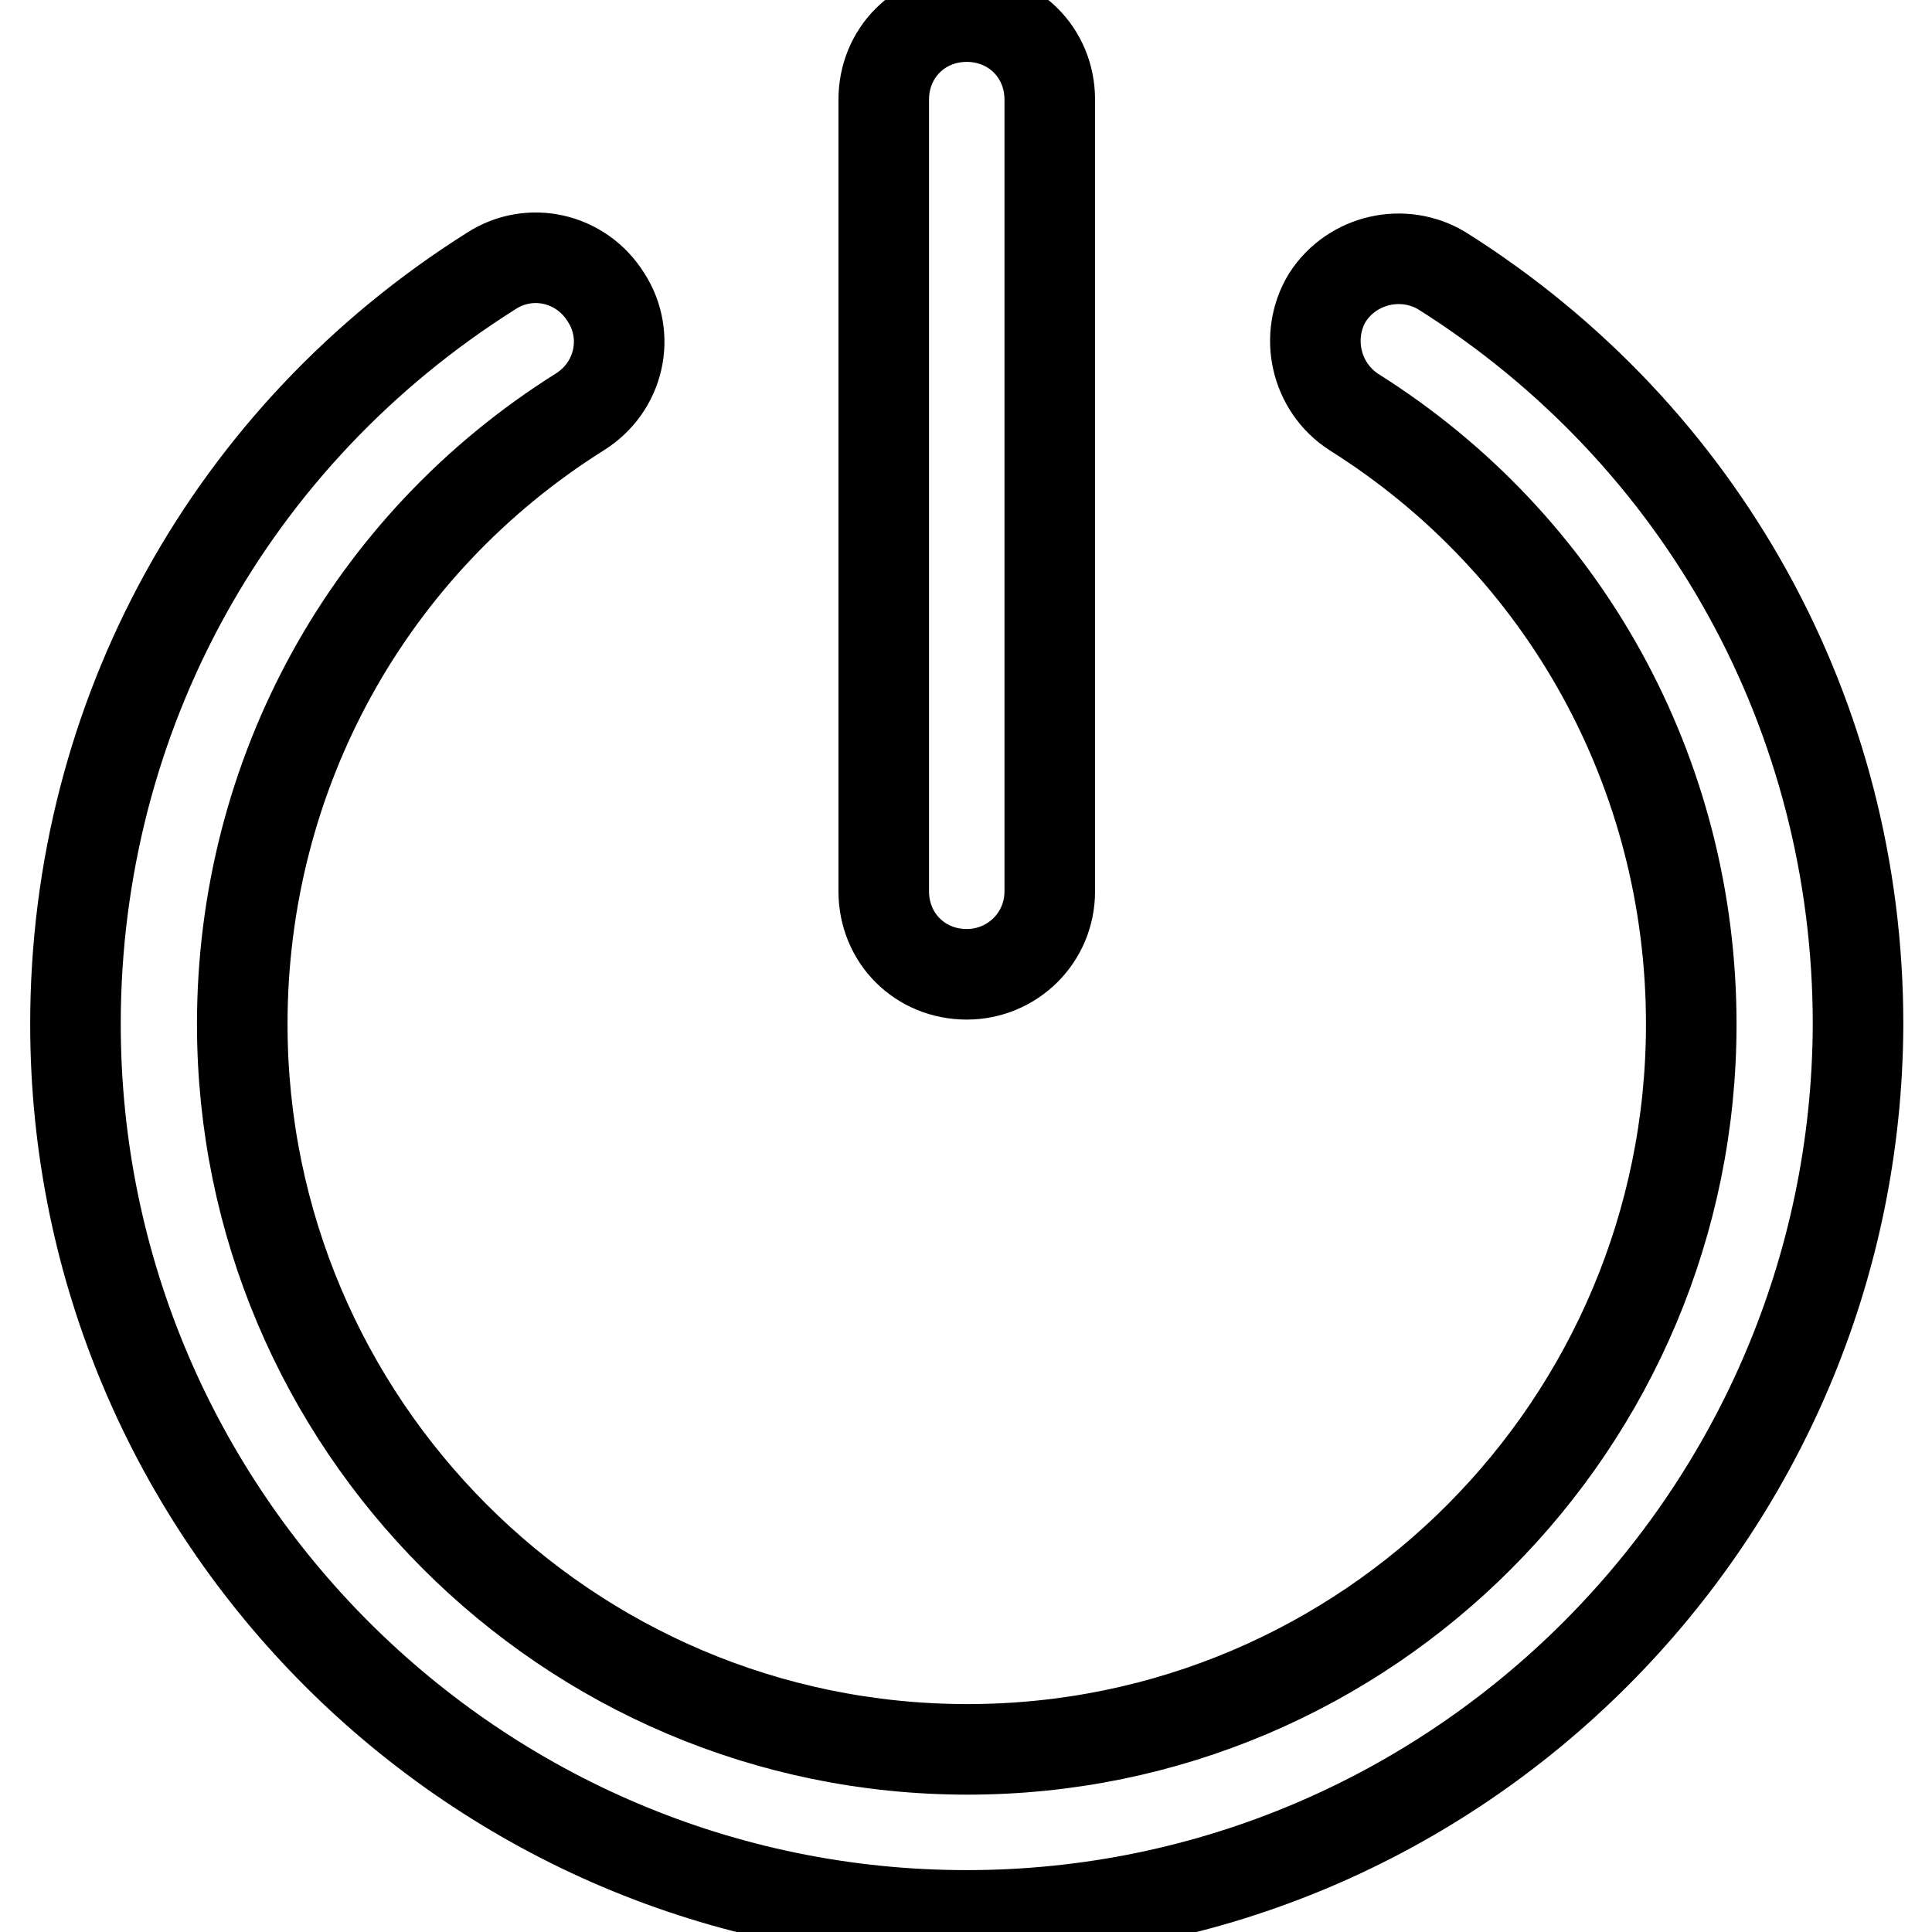
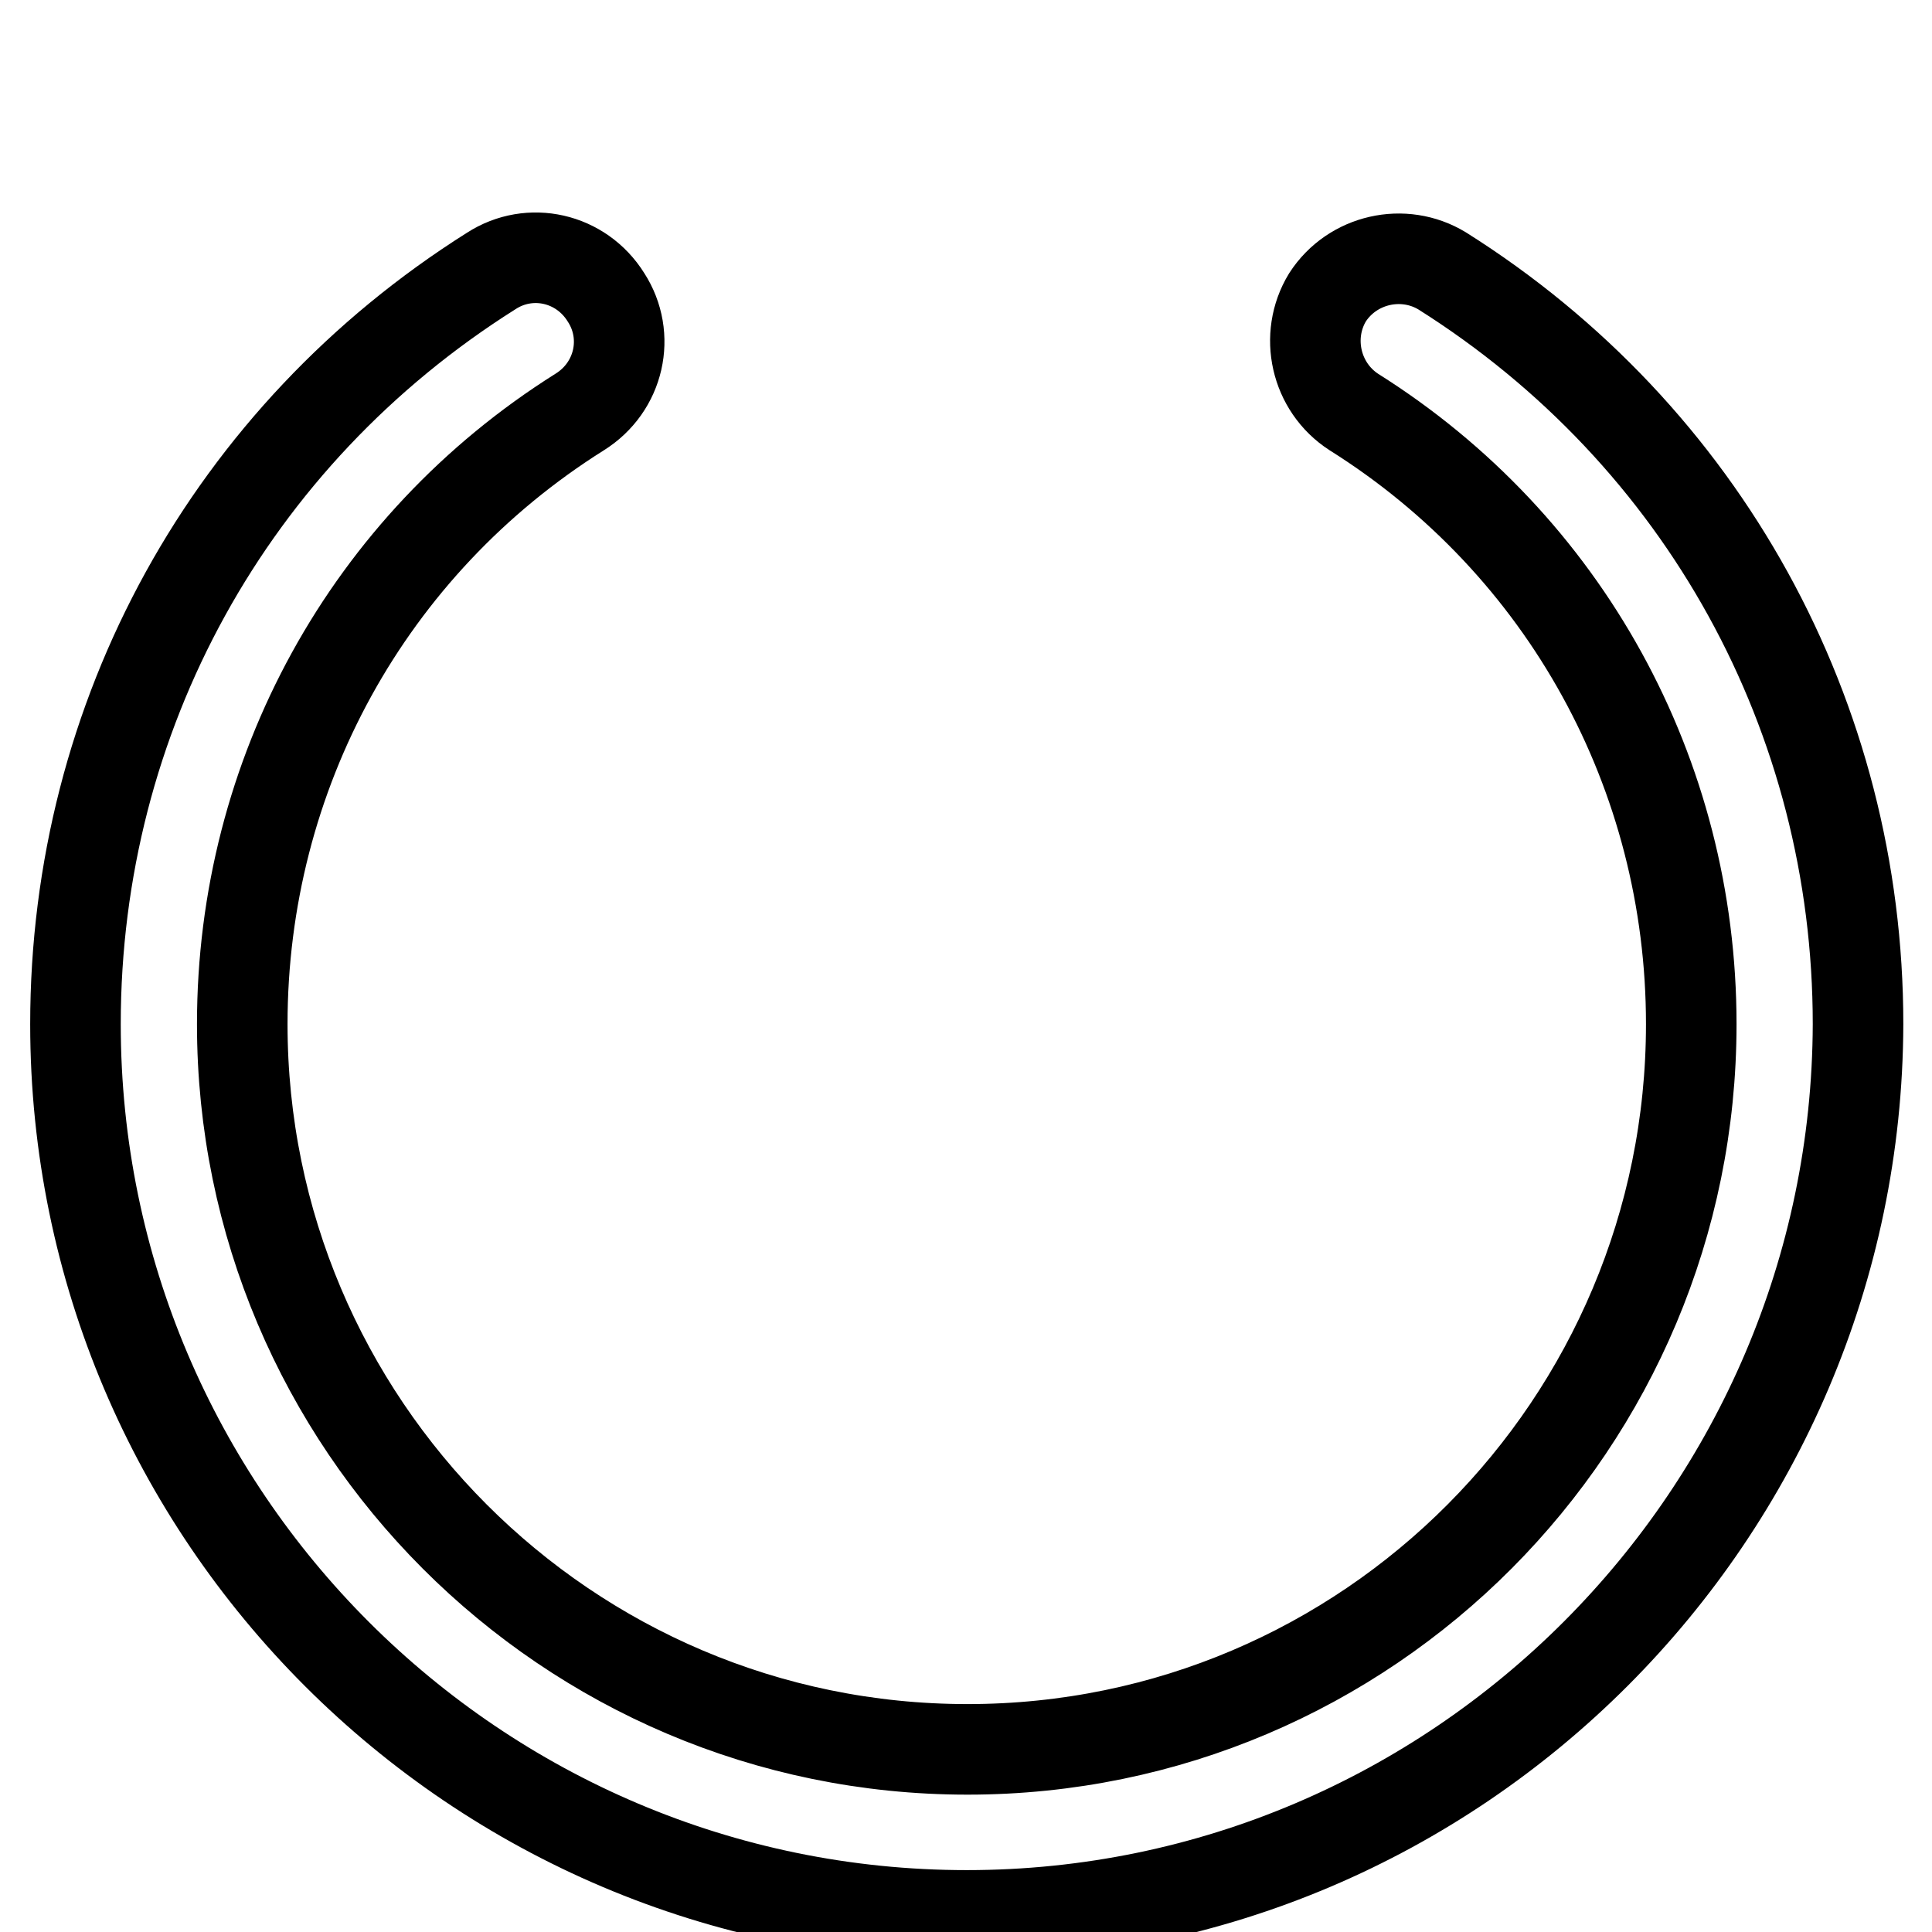
<svg xmlns="http://www.w3.org/2000/svg" version="1.1" x="0px" y="0px" viewBox="0 0 256 256" enable-background="new 0 0 256 256" xml:space="preserve">
  <g>
    <path stroke-width="12" fill-opacity="0" stroke="#000000" d="M128.1,253.8c-65,0-118.1-52.9-118.1-118.1c0-40.8,20.5-78,55.1-99.8c5.1-3.3,11.9-1.8,15.2,3.5 c3.3,5.1,1.8,11.9-3.5,15.2c-28,17.6-44.7,48-44.7,81.1c0,52.9,43,96.1,96.1,96.1c53.1,0,95.9-43.2,95.9-96.1 c0-33.1-16.7-63.5-44.7-81.1c-5.1-3.3-6.6-10.1-3.5-15.2c3.3-5.1,10.1-6.6,15.2-3.5c34.6,21.8,55.1,59.1,55.1,99.8 C246,200.7,193.1,253.8,128.1,253.8z" />
-     <path stroke-width="12" fill-opacity="0" stroke="#000000" d="M128.1,129.1c-6.2,0-11-4.8-11-11V13.2c0-6.2,4.8-11,11-11c6.2,0,11,4.8,11,11v104.9 C139.1,124.3,134.1,129.1,128.1,129.1z" />
  </g>
</svg>